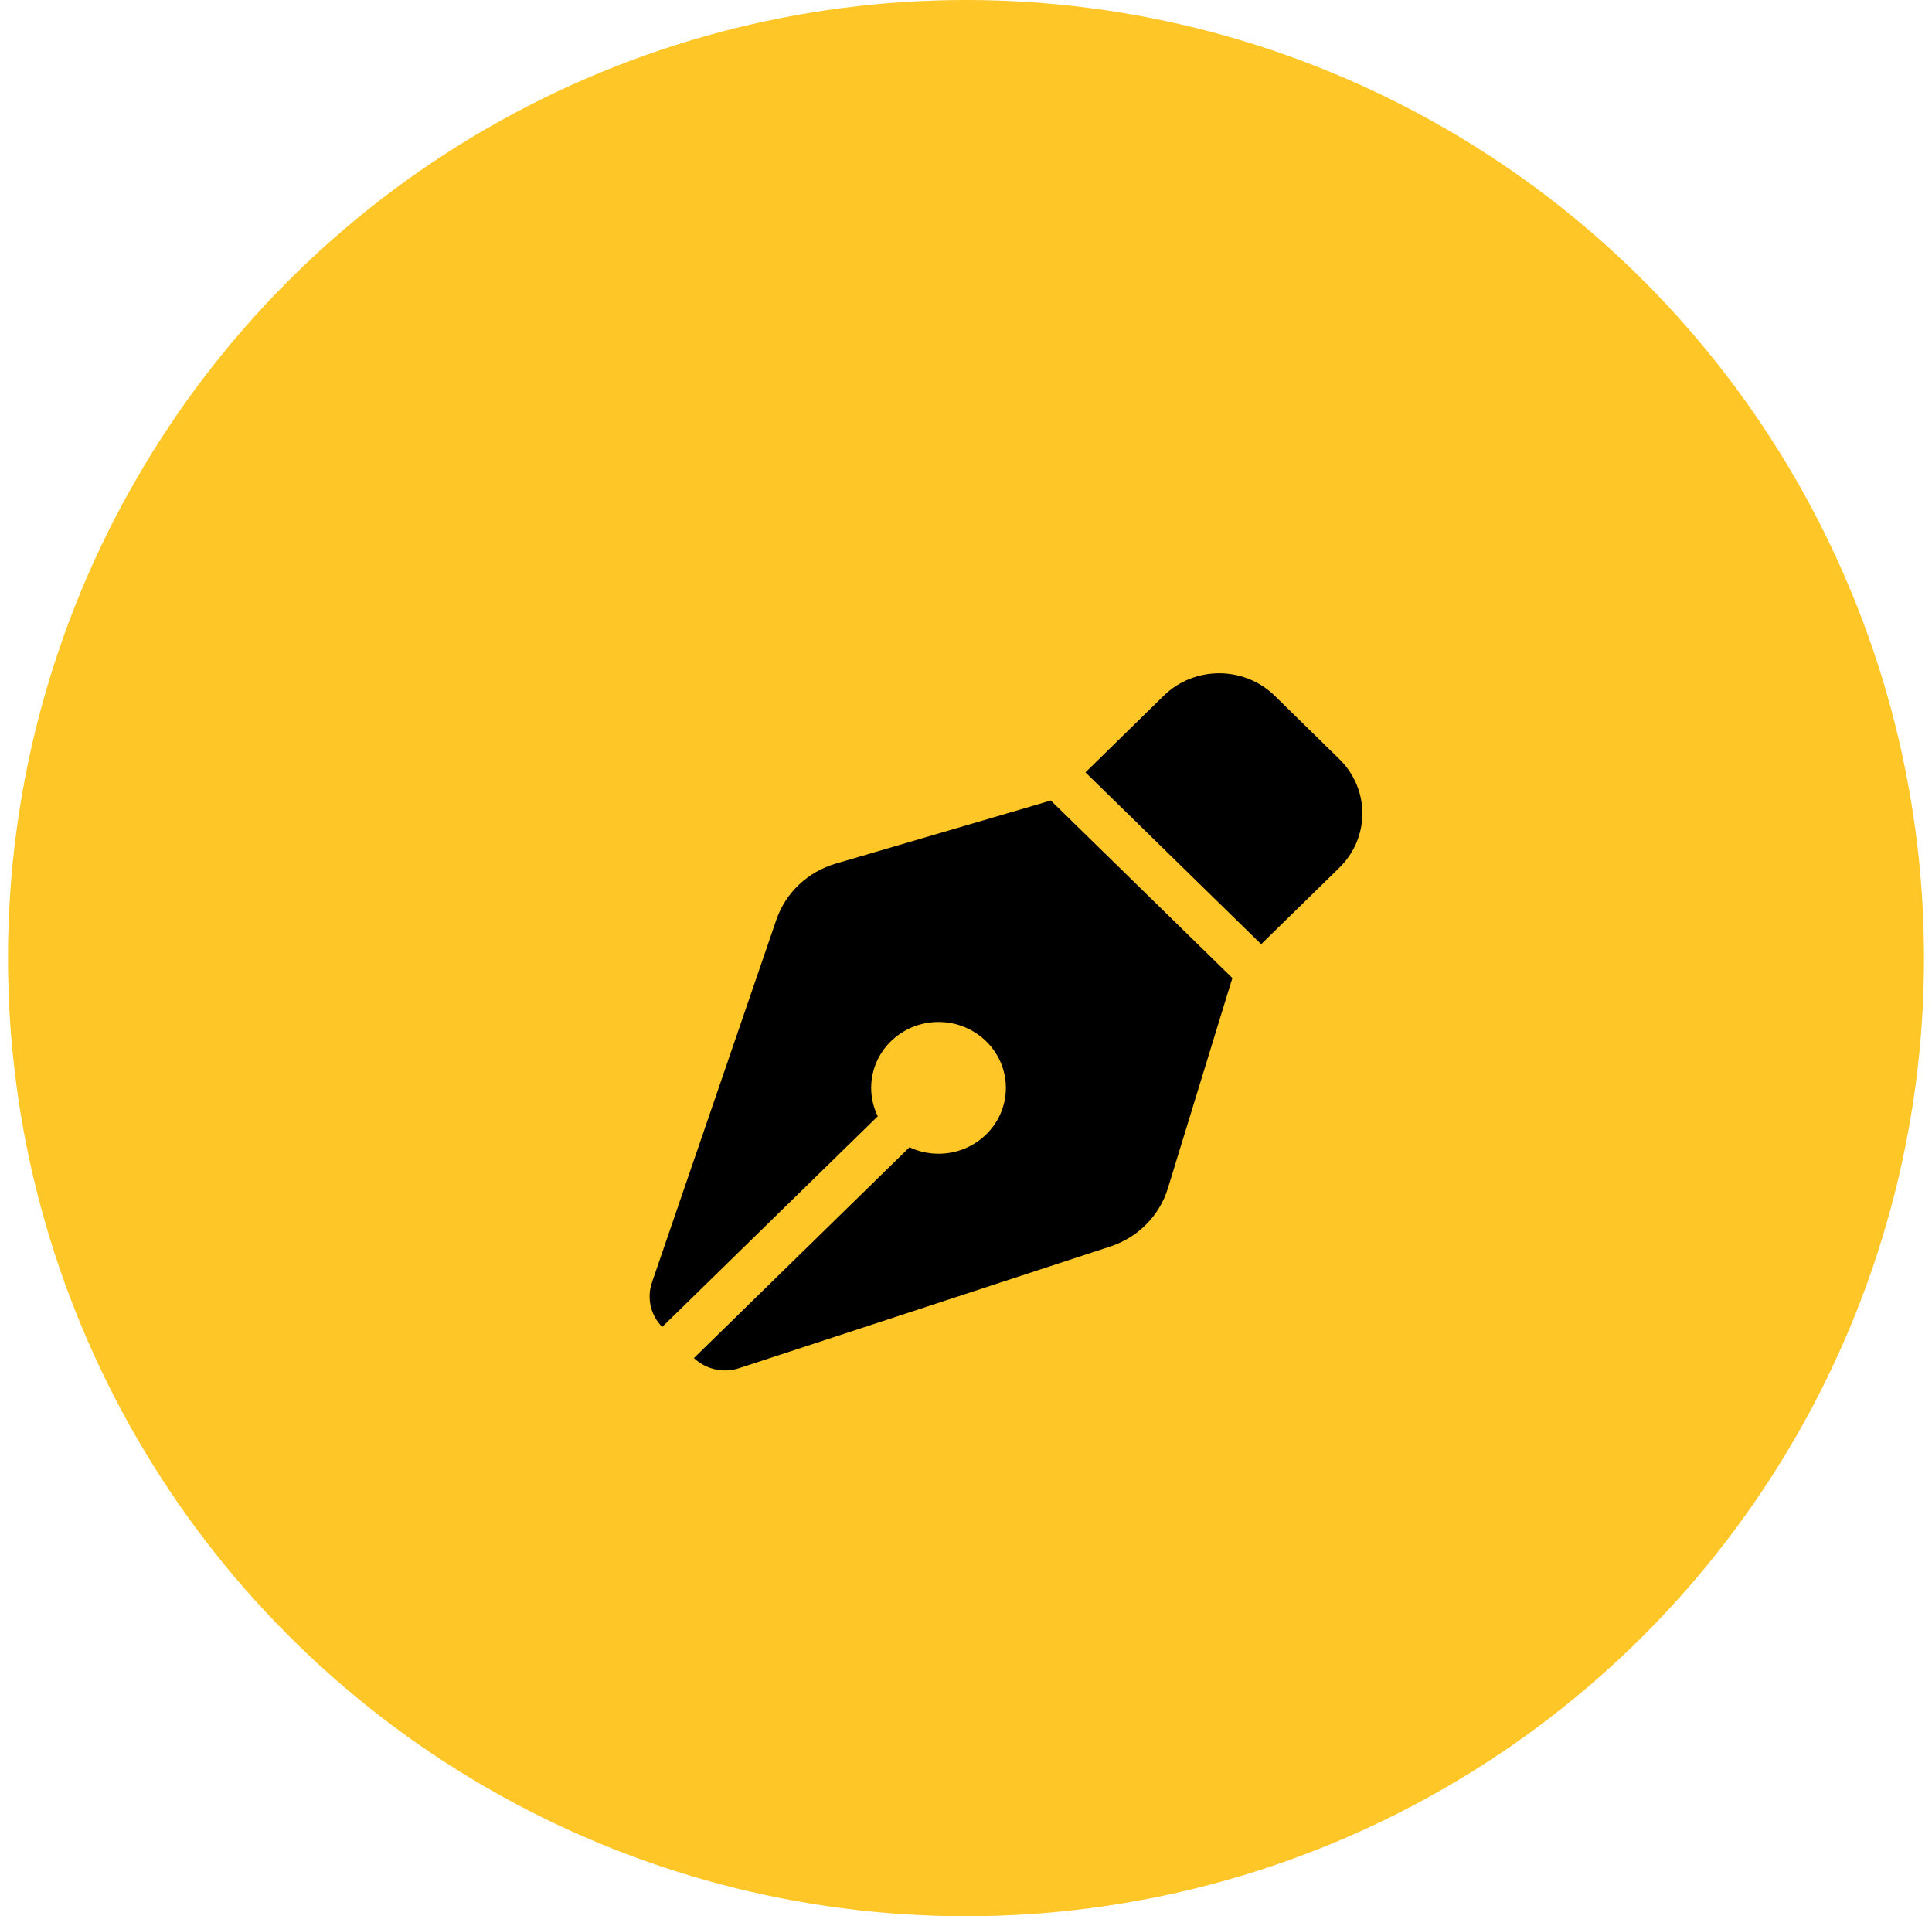
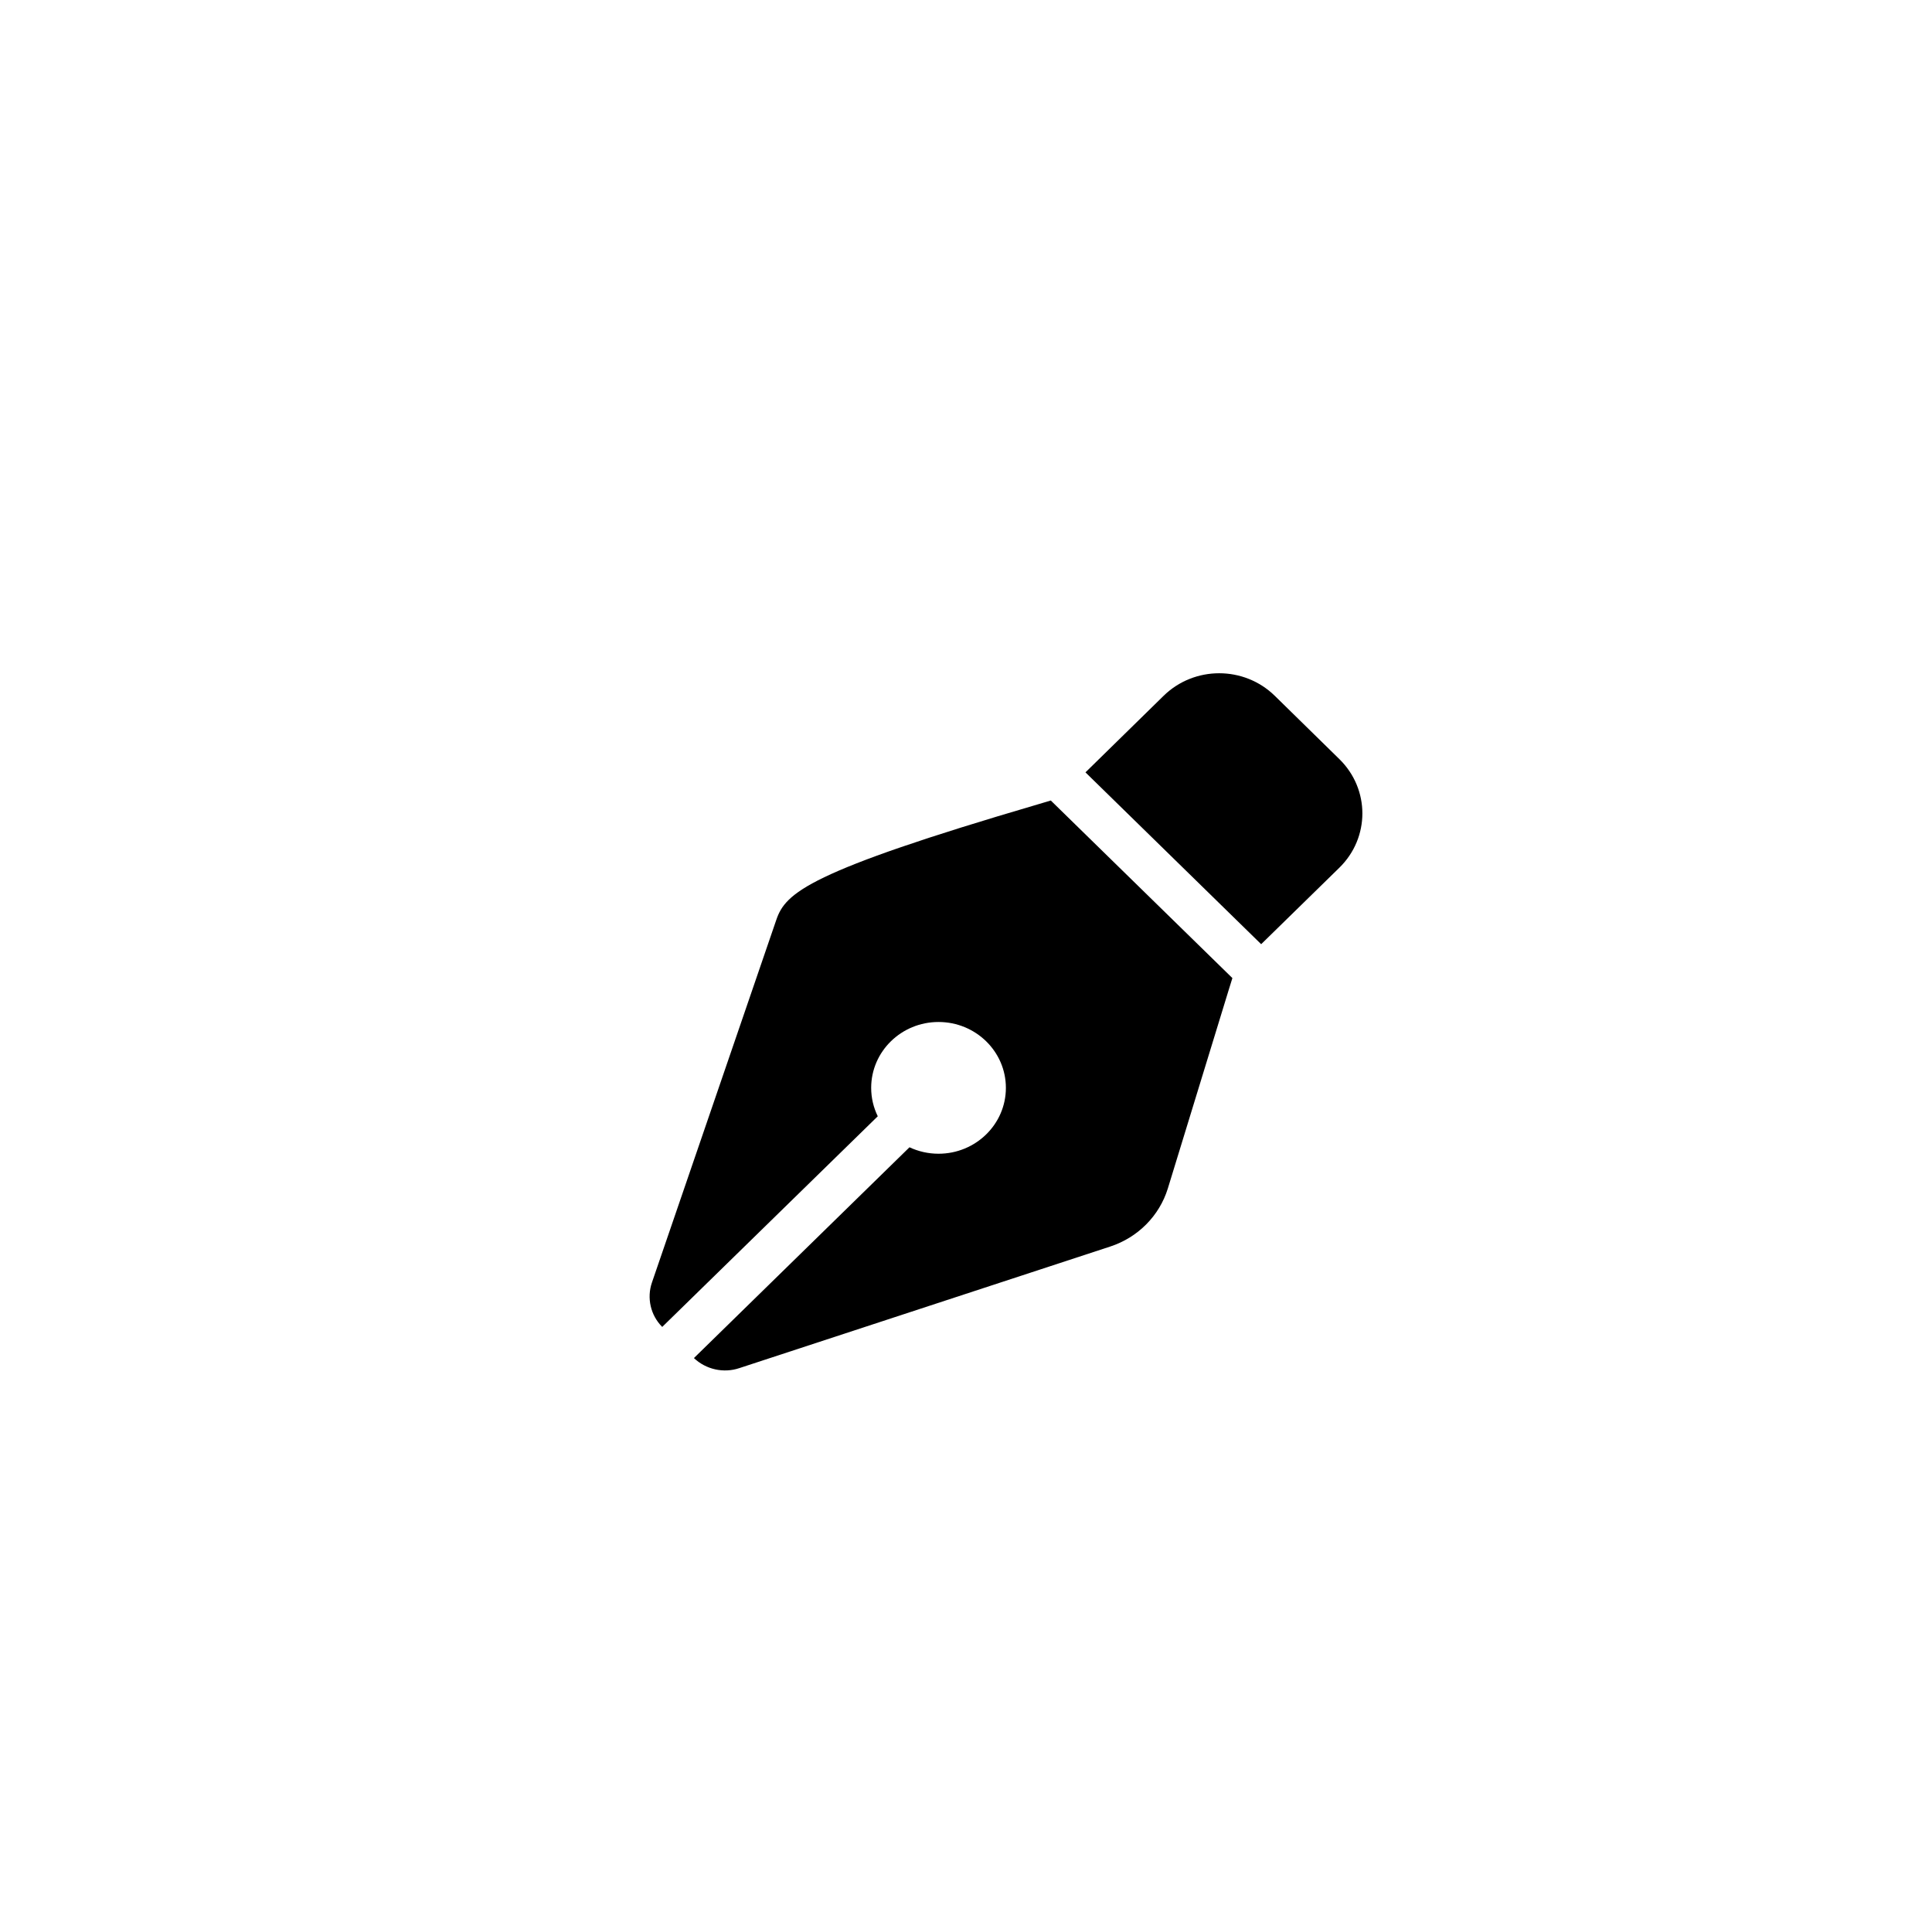
<svg xmlns="http://www.w3.org/2000/svg" width="121" height="120" viewBox="0 0 121 120" fill="none">
-   <circle cx="60.5" cy="60" r="60" fill="#FFC627" />
  <g clip-path="url(#clip0_1210_11341)">
-     <path d="M72.877 43.572L67.982 48.367L78.986 59.127L83.881 54.34C85.806 52.458 85.806 49.416 83.881 47.534L79.838 43.572C77.913 41.69 74.802 41.69 72.877 43.572ZM65.811 50.129L65.002 50.37L52.337 54.082C50.588 54.598 49.199 55.904 48.619 57.605L40.832 80.31C40.498 81.281 40.744 82.364 41.474 83.095L54.974 69.903C54.71 69.362 54.561 68.76 54.561 68.124C54.561 65.847 56.45 63.999 58.779 63.999C61.108 63.999 62.998 65.847 62.998 68.124C62.998 70.402 61.108 72.249 58.779 72.249C58.129 72.249 57.514 72.103 56.96 71.845L43.46 85.045C44.216 85.759 45.315 86.008 46.308 85.673L69.537 78.059C71.269 77.492 72.613 76.134 73.141 74.424L76.938 62.04L77.184 61.249L65.811 50.129Z" fill="black" />
+     <path d="M72.877 43.572L67.982 48.367L78.986 59.127L83.881 54.34C85.806 52.458 85.806 49.416 83.881 47.534L79.838 43.572C77.913 41.69 74.802 41.69 72.877 43.572ZM65.811 50.129L65.002 50.37C50.588 54.598 49.199 55.904 48.619 57.605L40.832 80.31C40.498 81.281 40.744 82.364 41.474 83.095L54.974 69.903C54.71 69.362 54.561 68.76 54.561 68.124C54.561 65.847 56.45 63.999 58.779 63.999C61.108 63.999 62.998 65.847 62.998 68.124C62.998 70.402 61.108 72.249 58.779 72.249C58.129 72.249 57.514 72.103 56.96 71.845L43.46 85.045C44.216 85.759 45.315 86.008 46.308 85.673L69.537 78.059C71.269 77.492 72.613 76.134 73.141 74.424L76.938 62.04L77.184 61.249L65.811 50.129Z" fill="black" />
  </g>
  <defs>
    <clipPath id="clip0_1210_11341">
      <rect width="45" height="44" fill="white" transform="translate(40.5 42)" />
    </clipPath>
  </defs>
</svg>